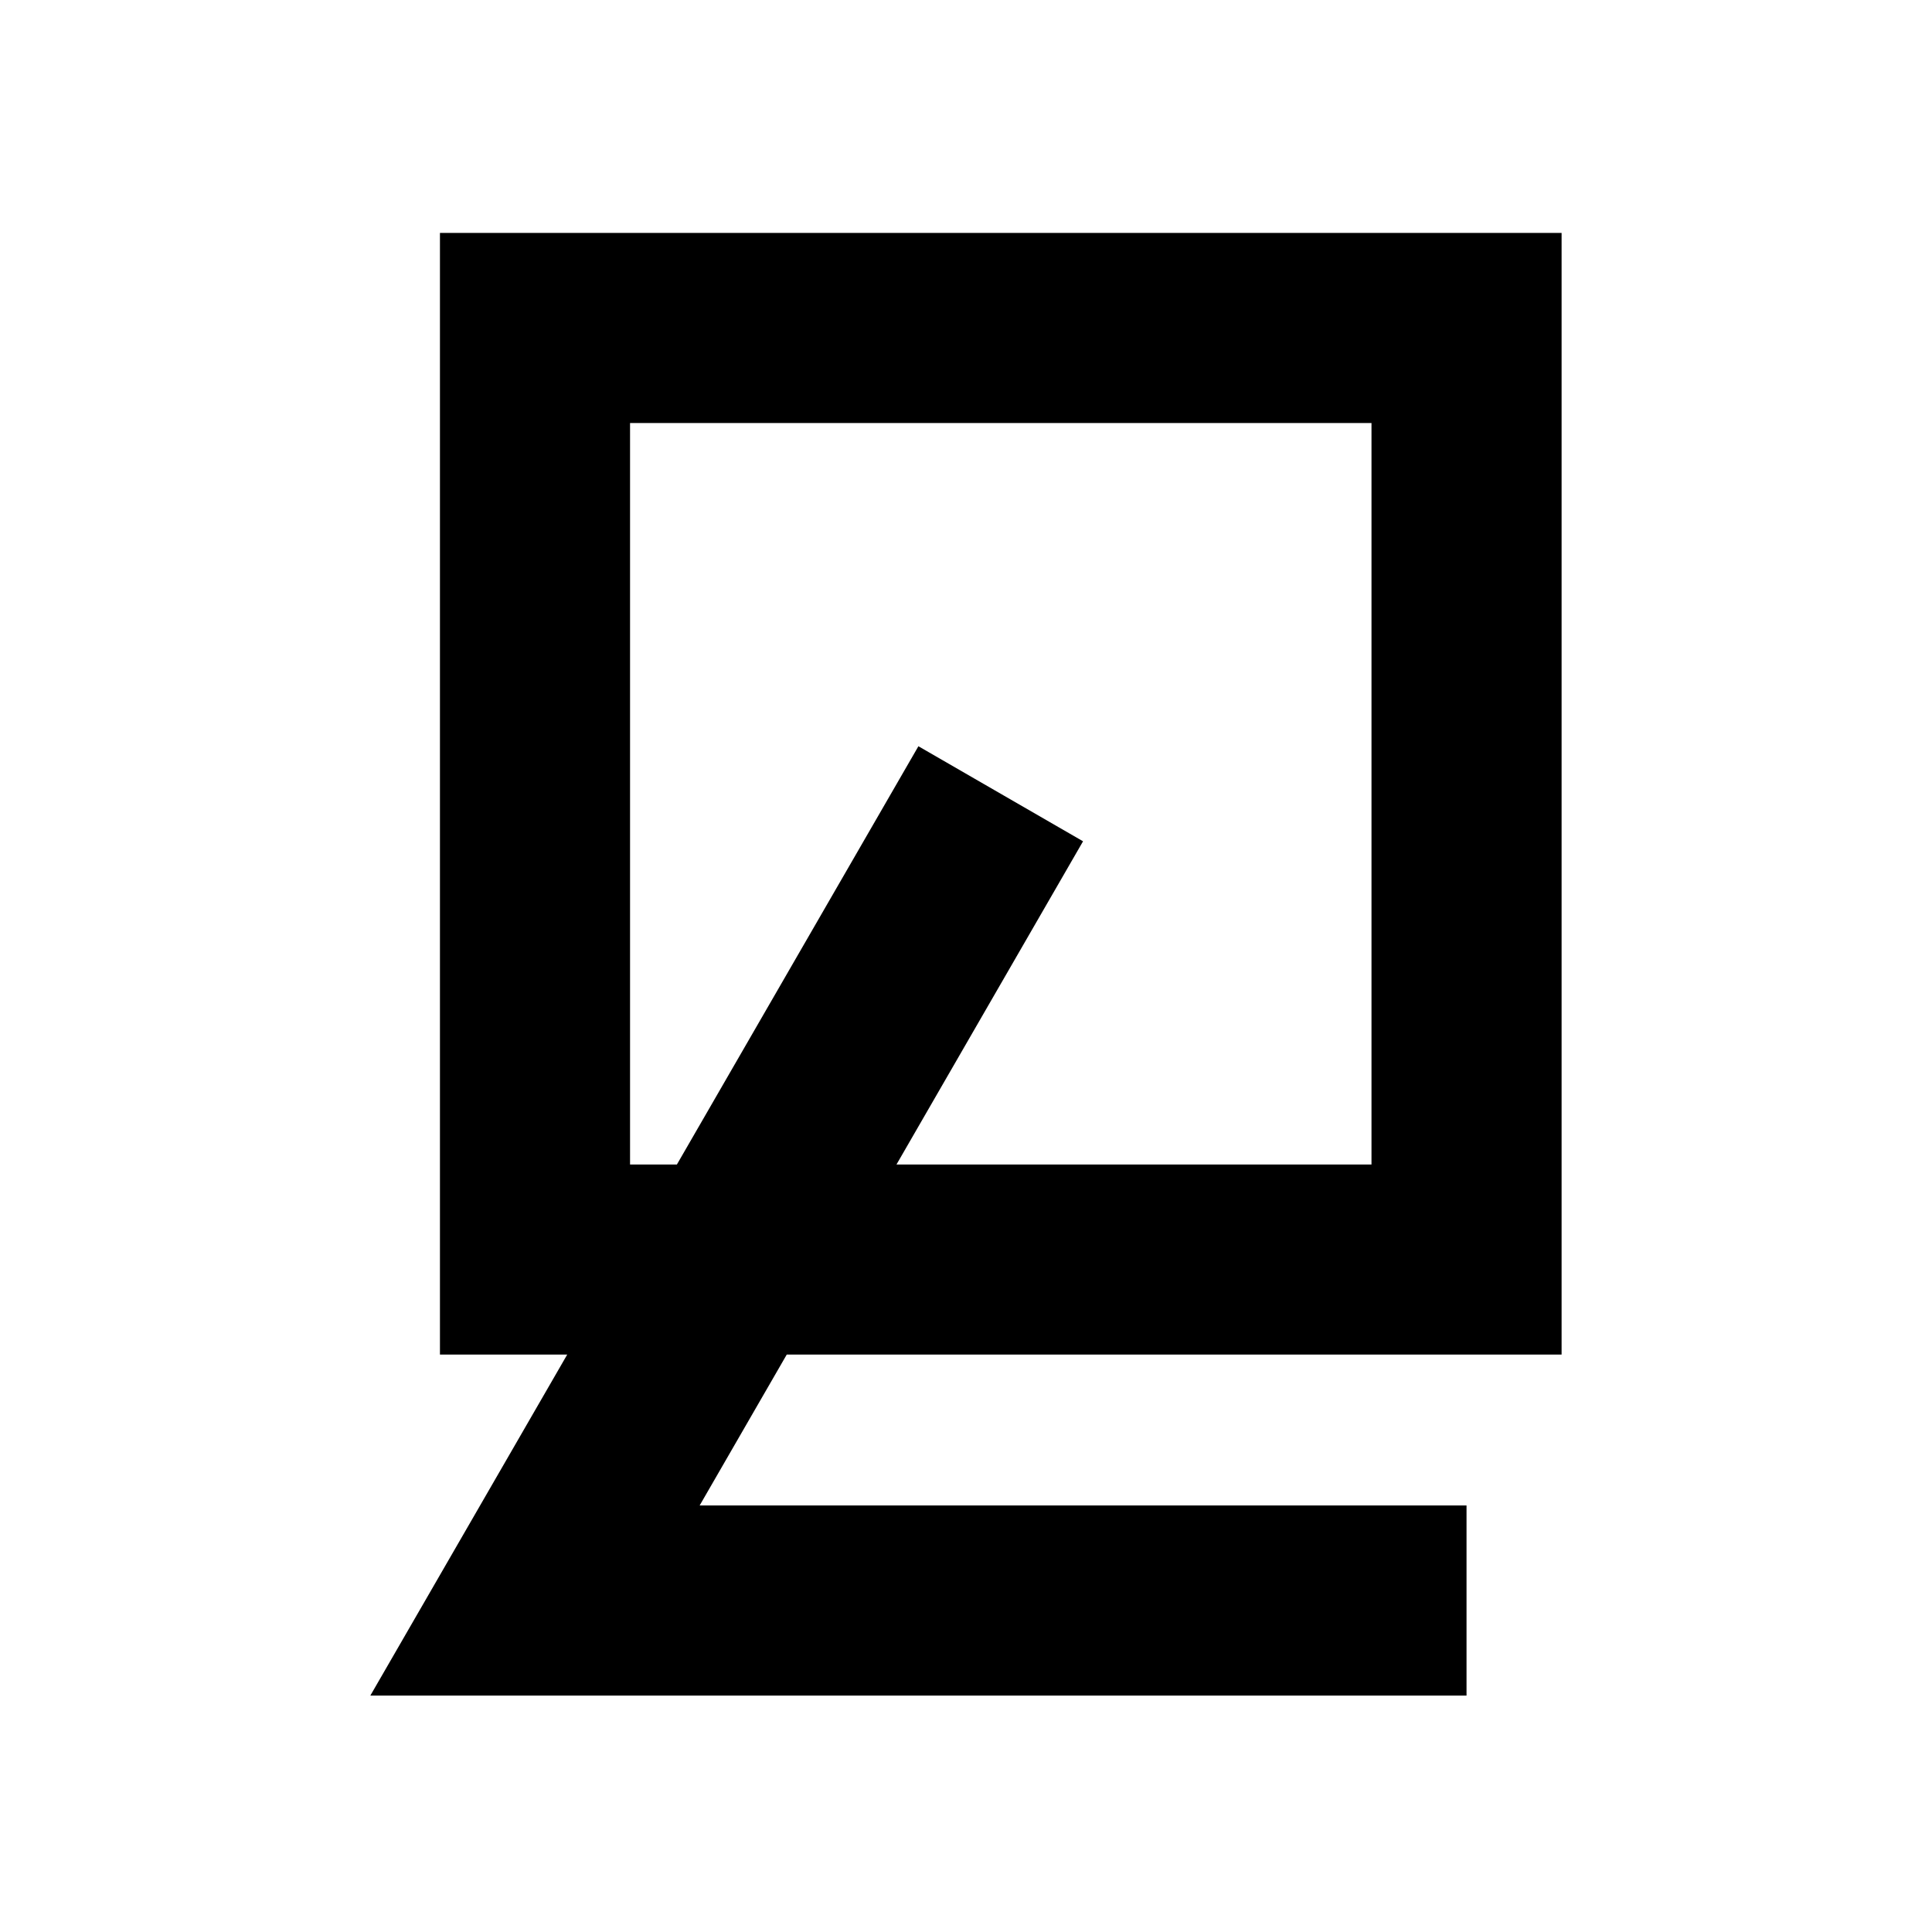
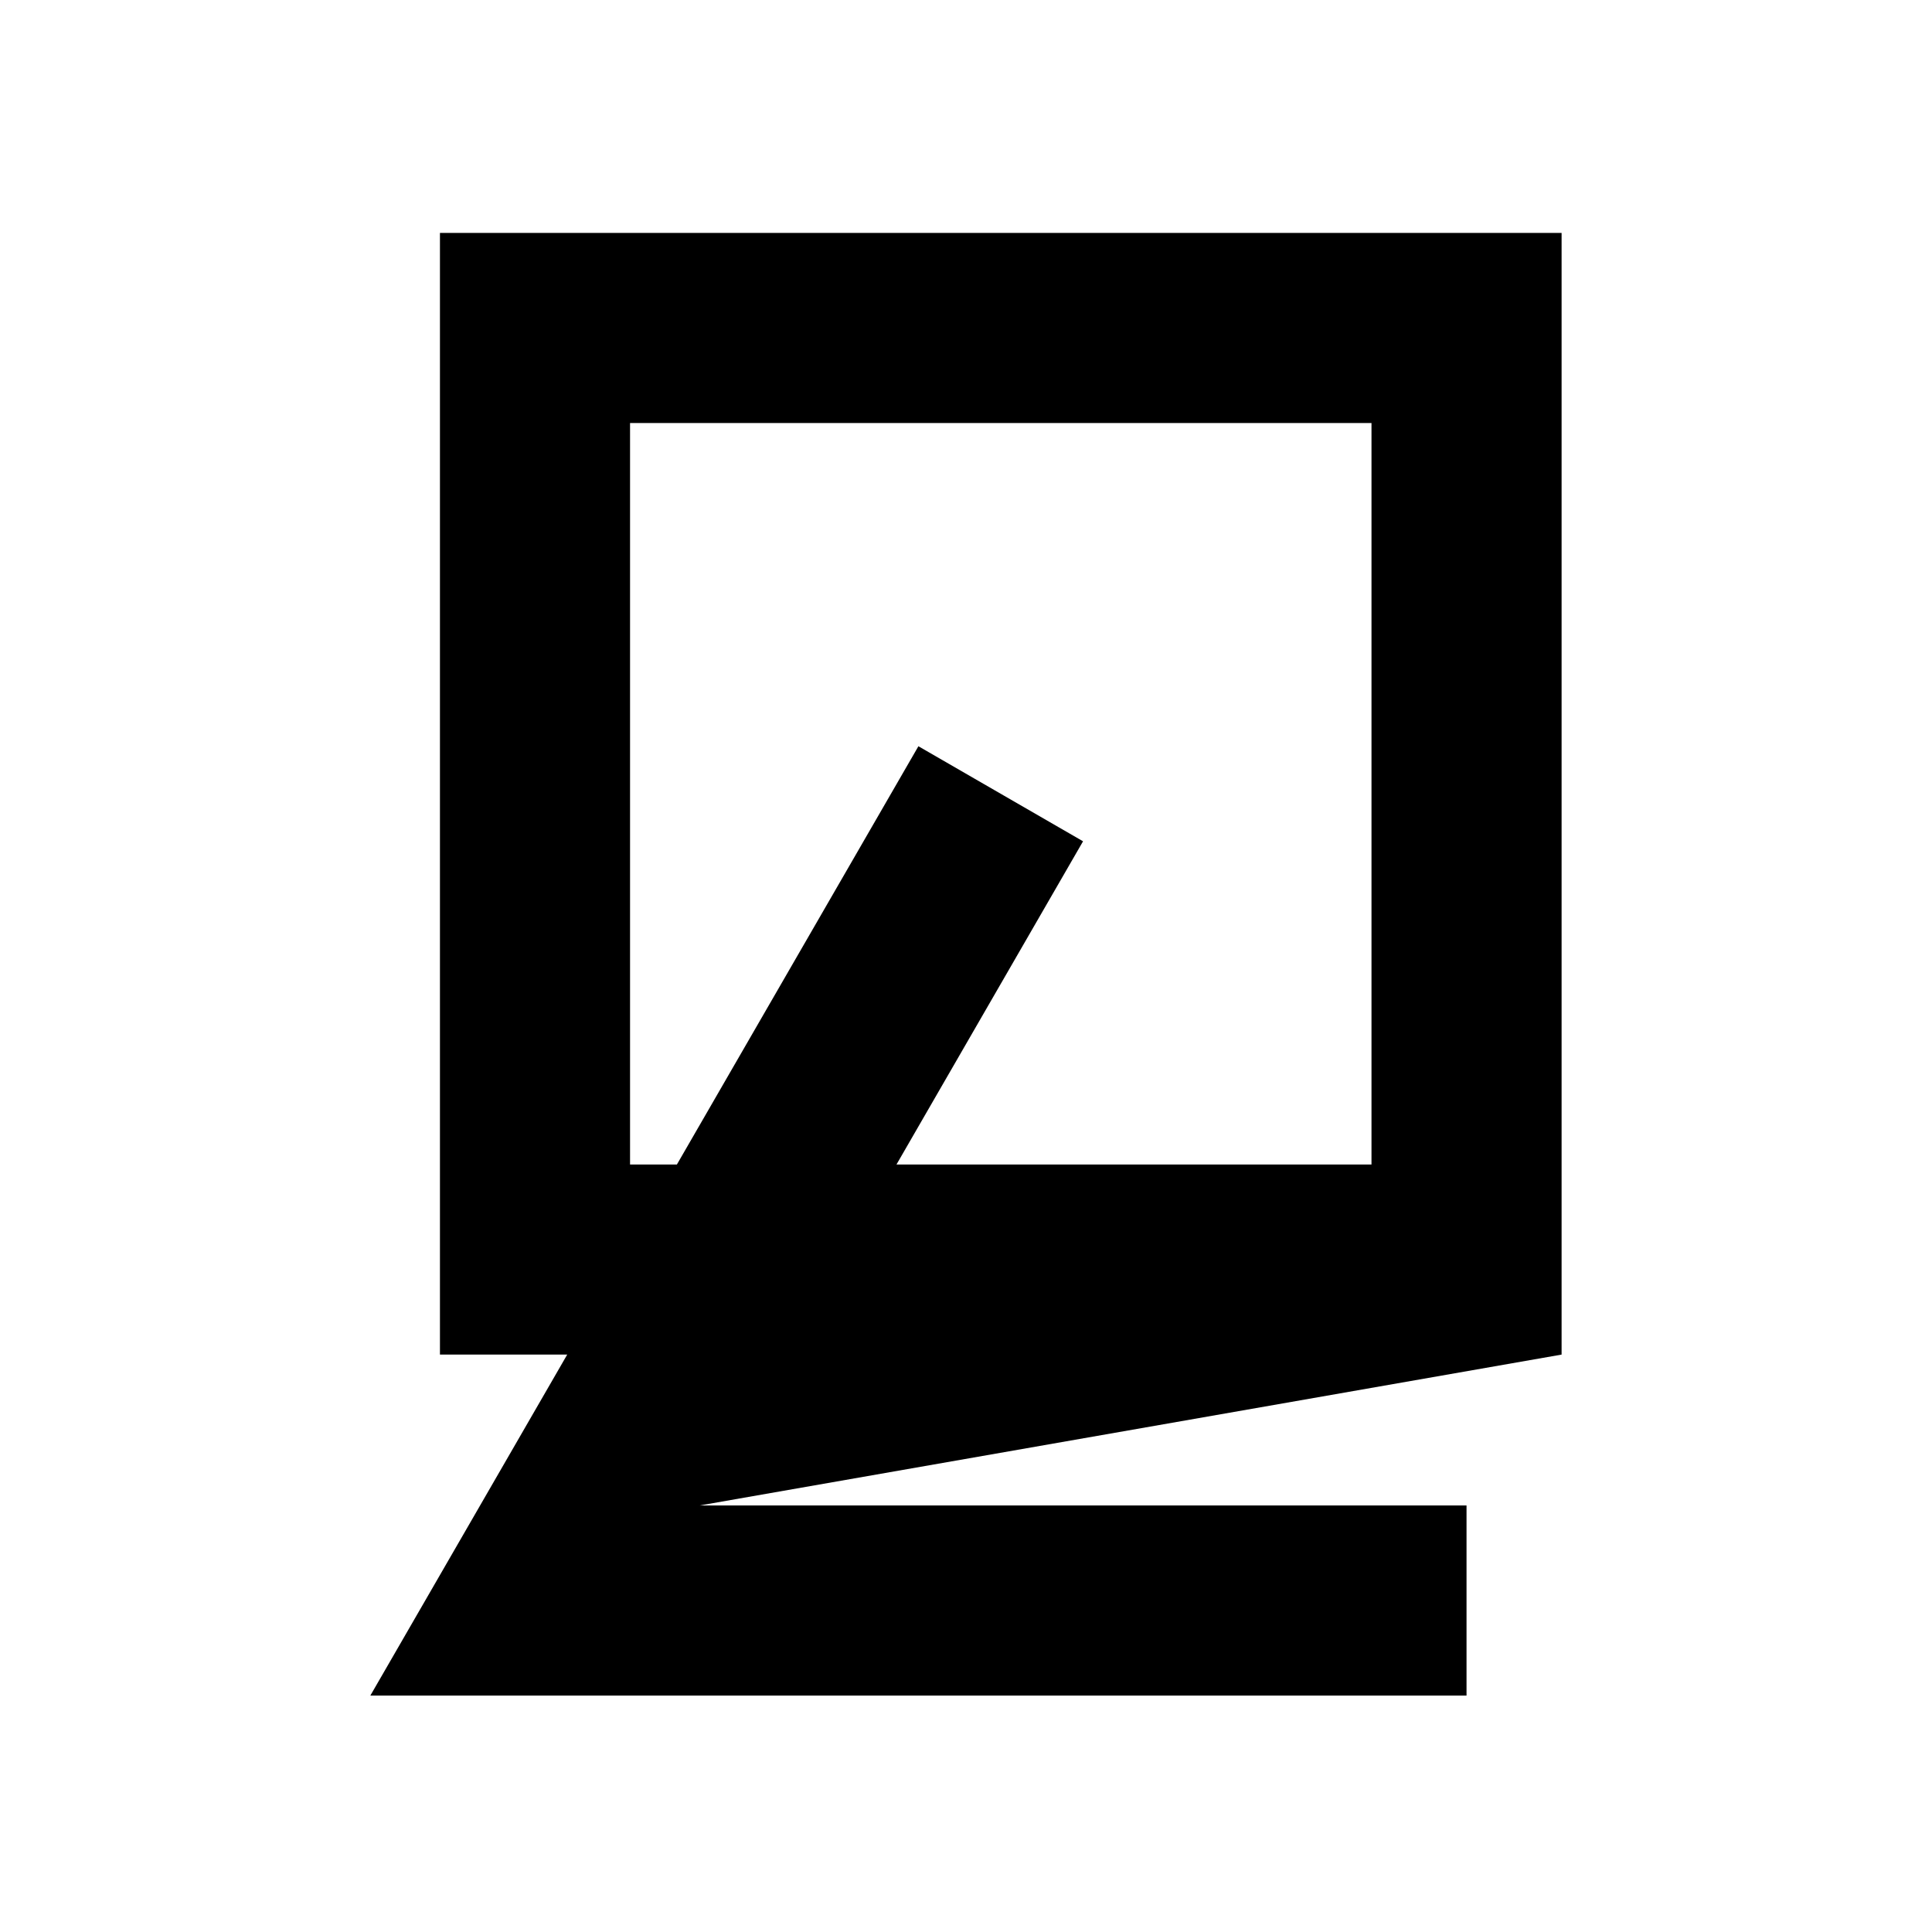
<svg xmlns="http://www.w3.org/2000/svg" fill="#000000" width="800px" height="800px" version="1.1" viewBox="144 144 512 512">
-   <path d="m557.84 502.98v-297.25h-297.25v297.25h33.727l-52.172 90.363h290.5v-50.379h-203.23l23.078-39.984zm-246.87-50.379v-196.49h196.49v196.49h-125.88l49.441-85.648-43.633-25.191-64 110.84z" />
+   <path d="m557.84 502.98v-297.25h-297.25v297.25h33.727l-52.172 90.363h290.5v-50.379h-203.23zm-246.87-50.379v-196.49h196.49v196.49h-125.88l49.441-85.648-43.633-25.191-64 110.84z" />
</svg>